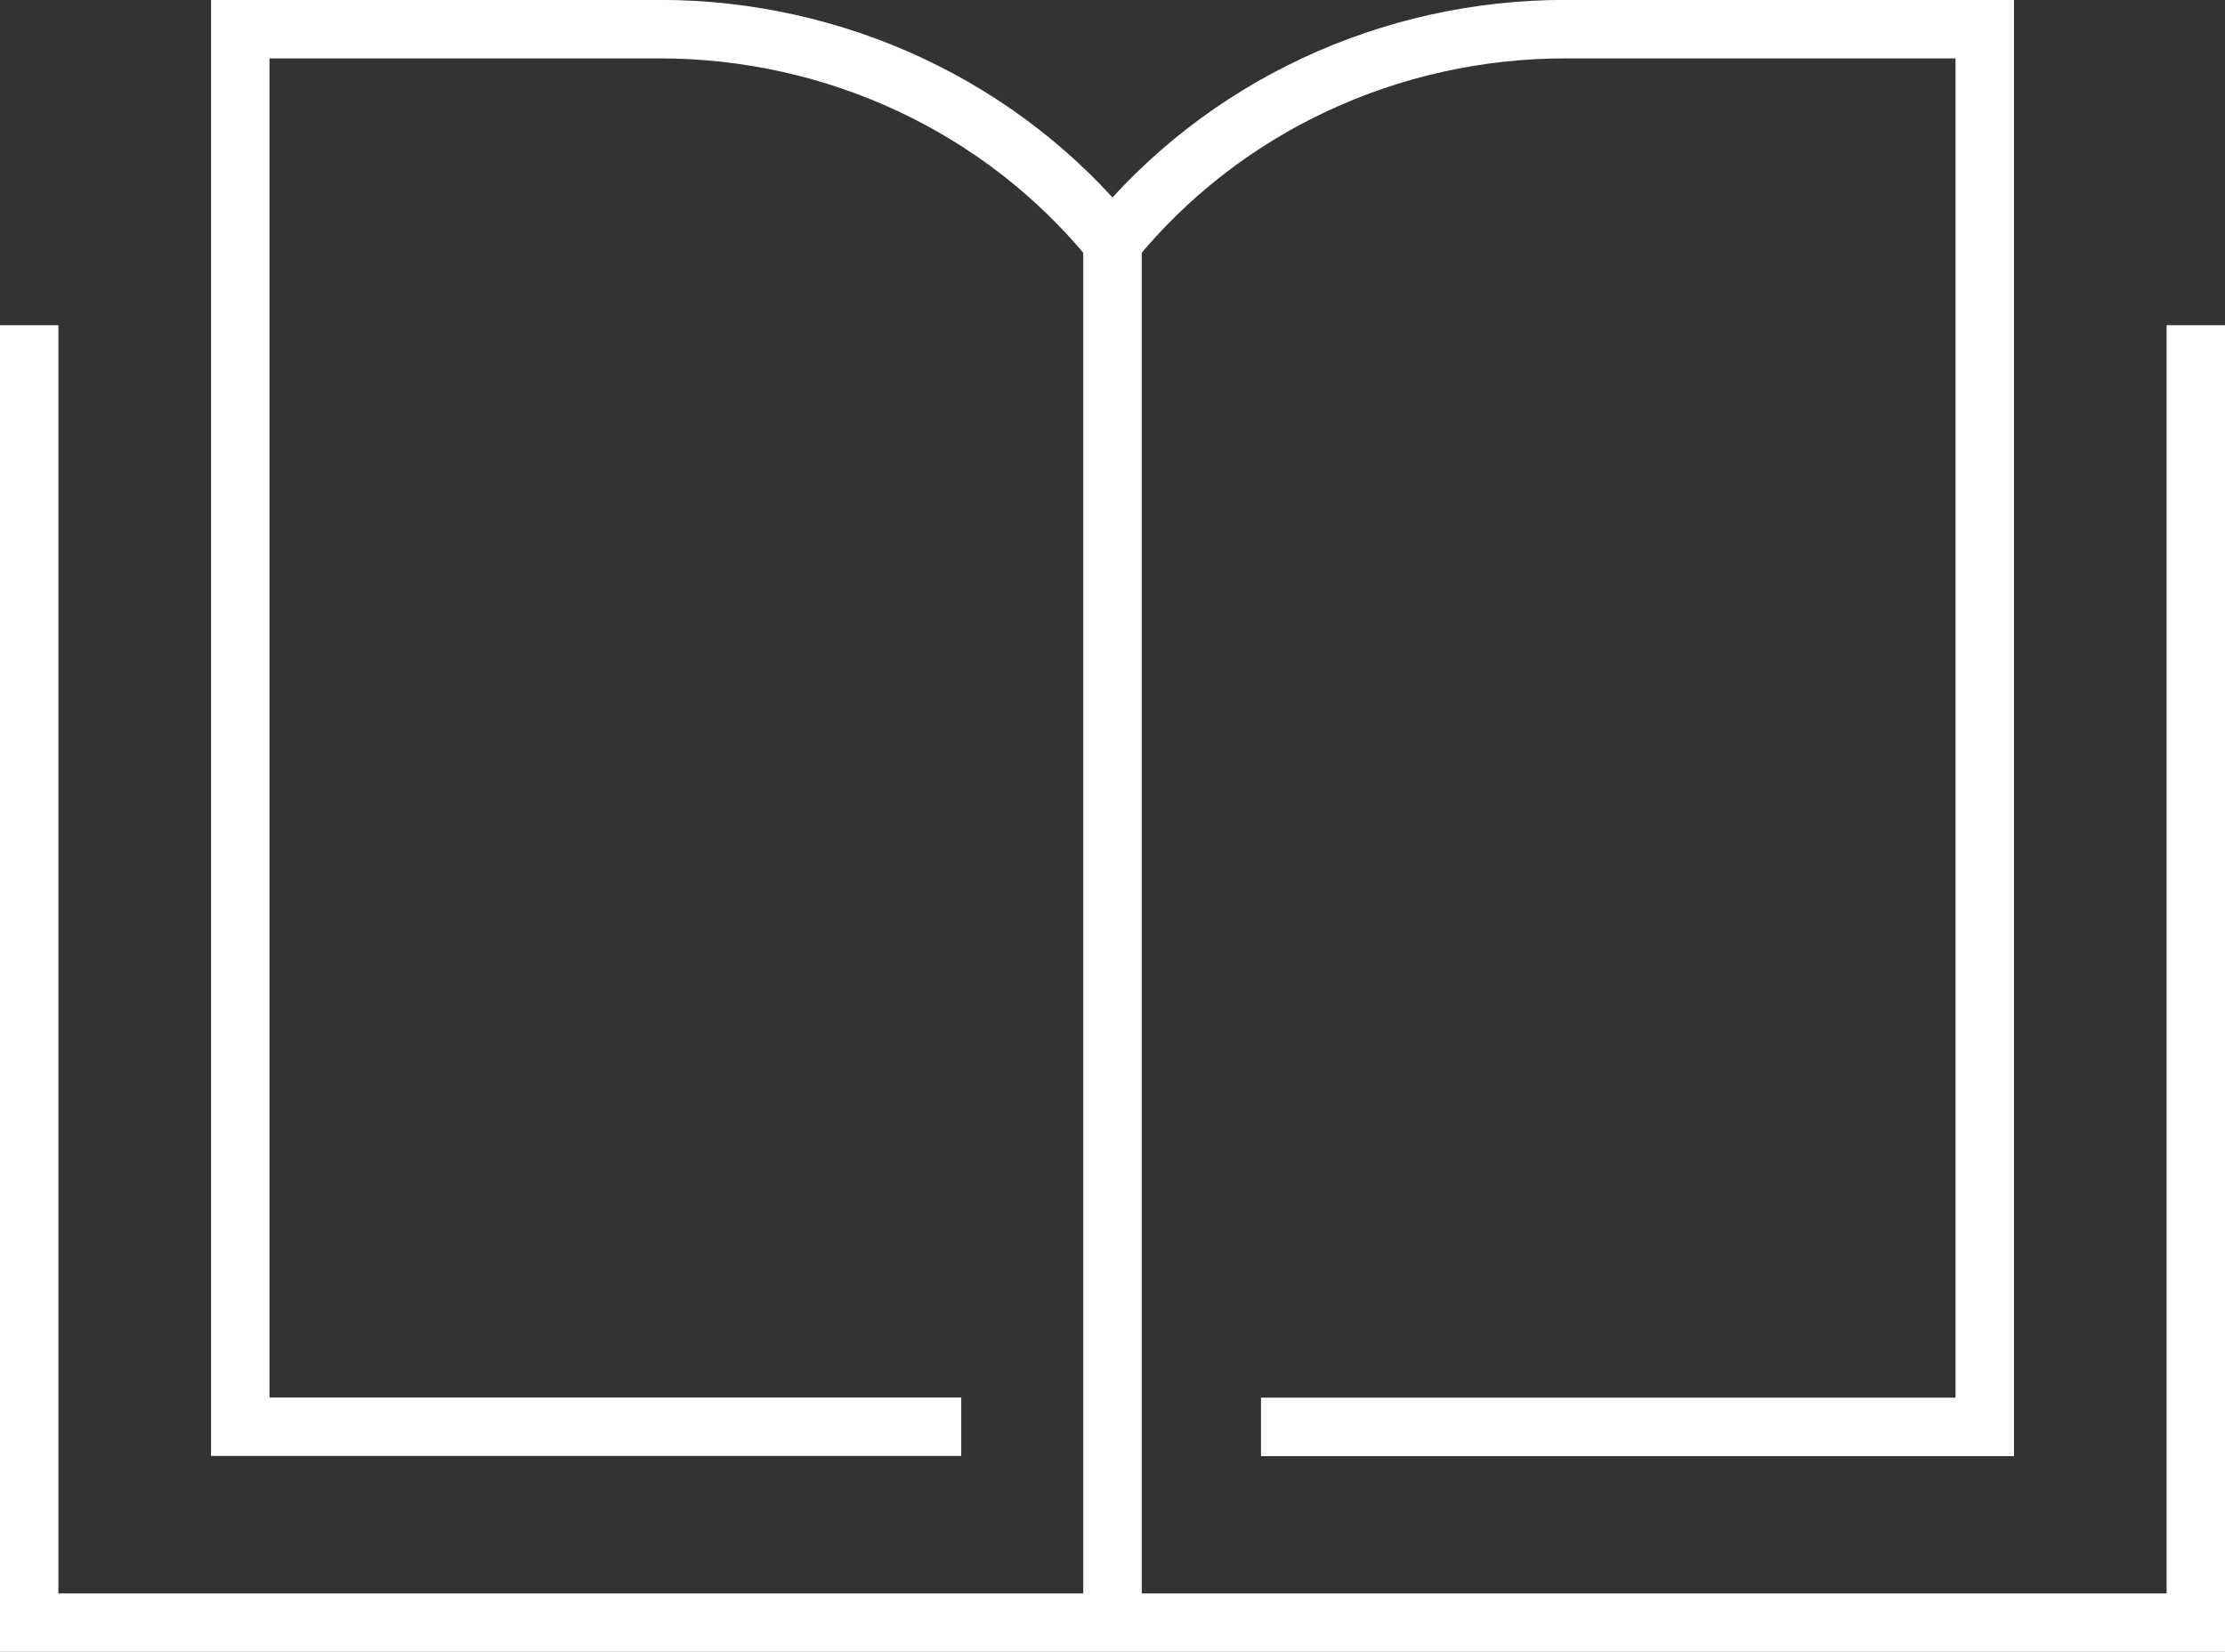
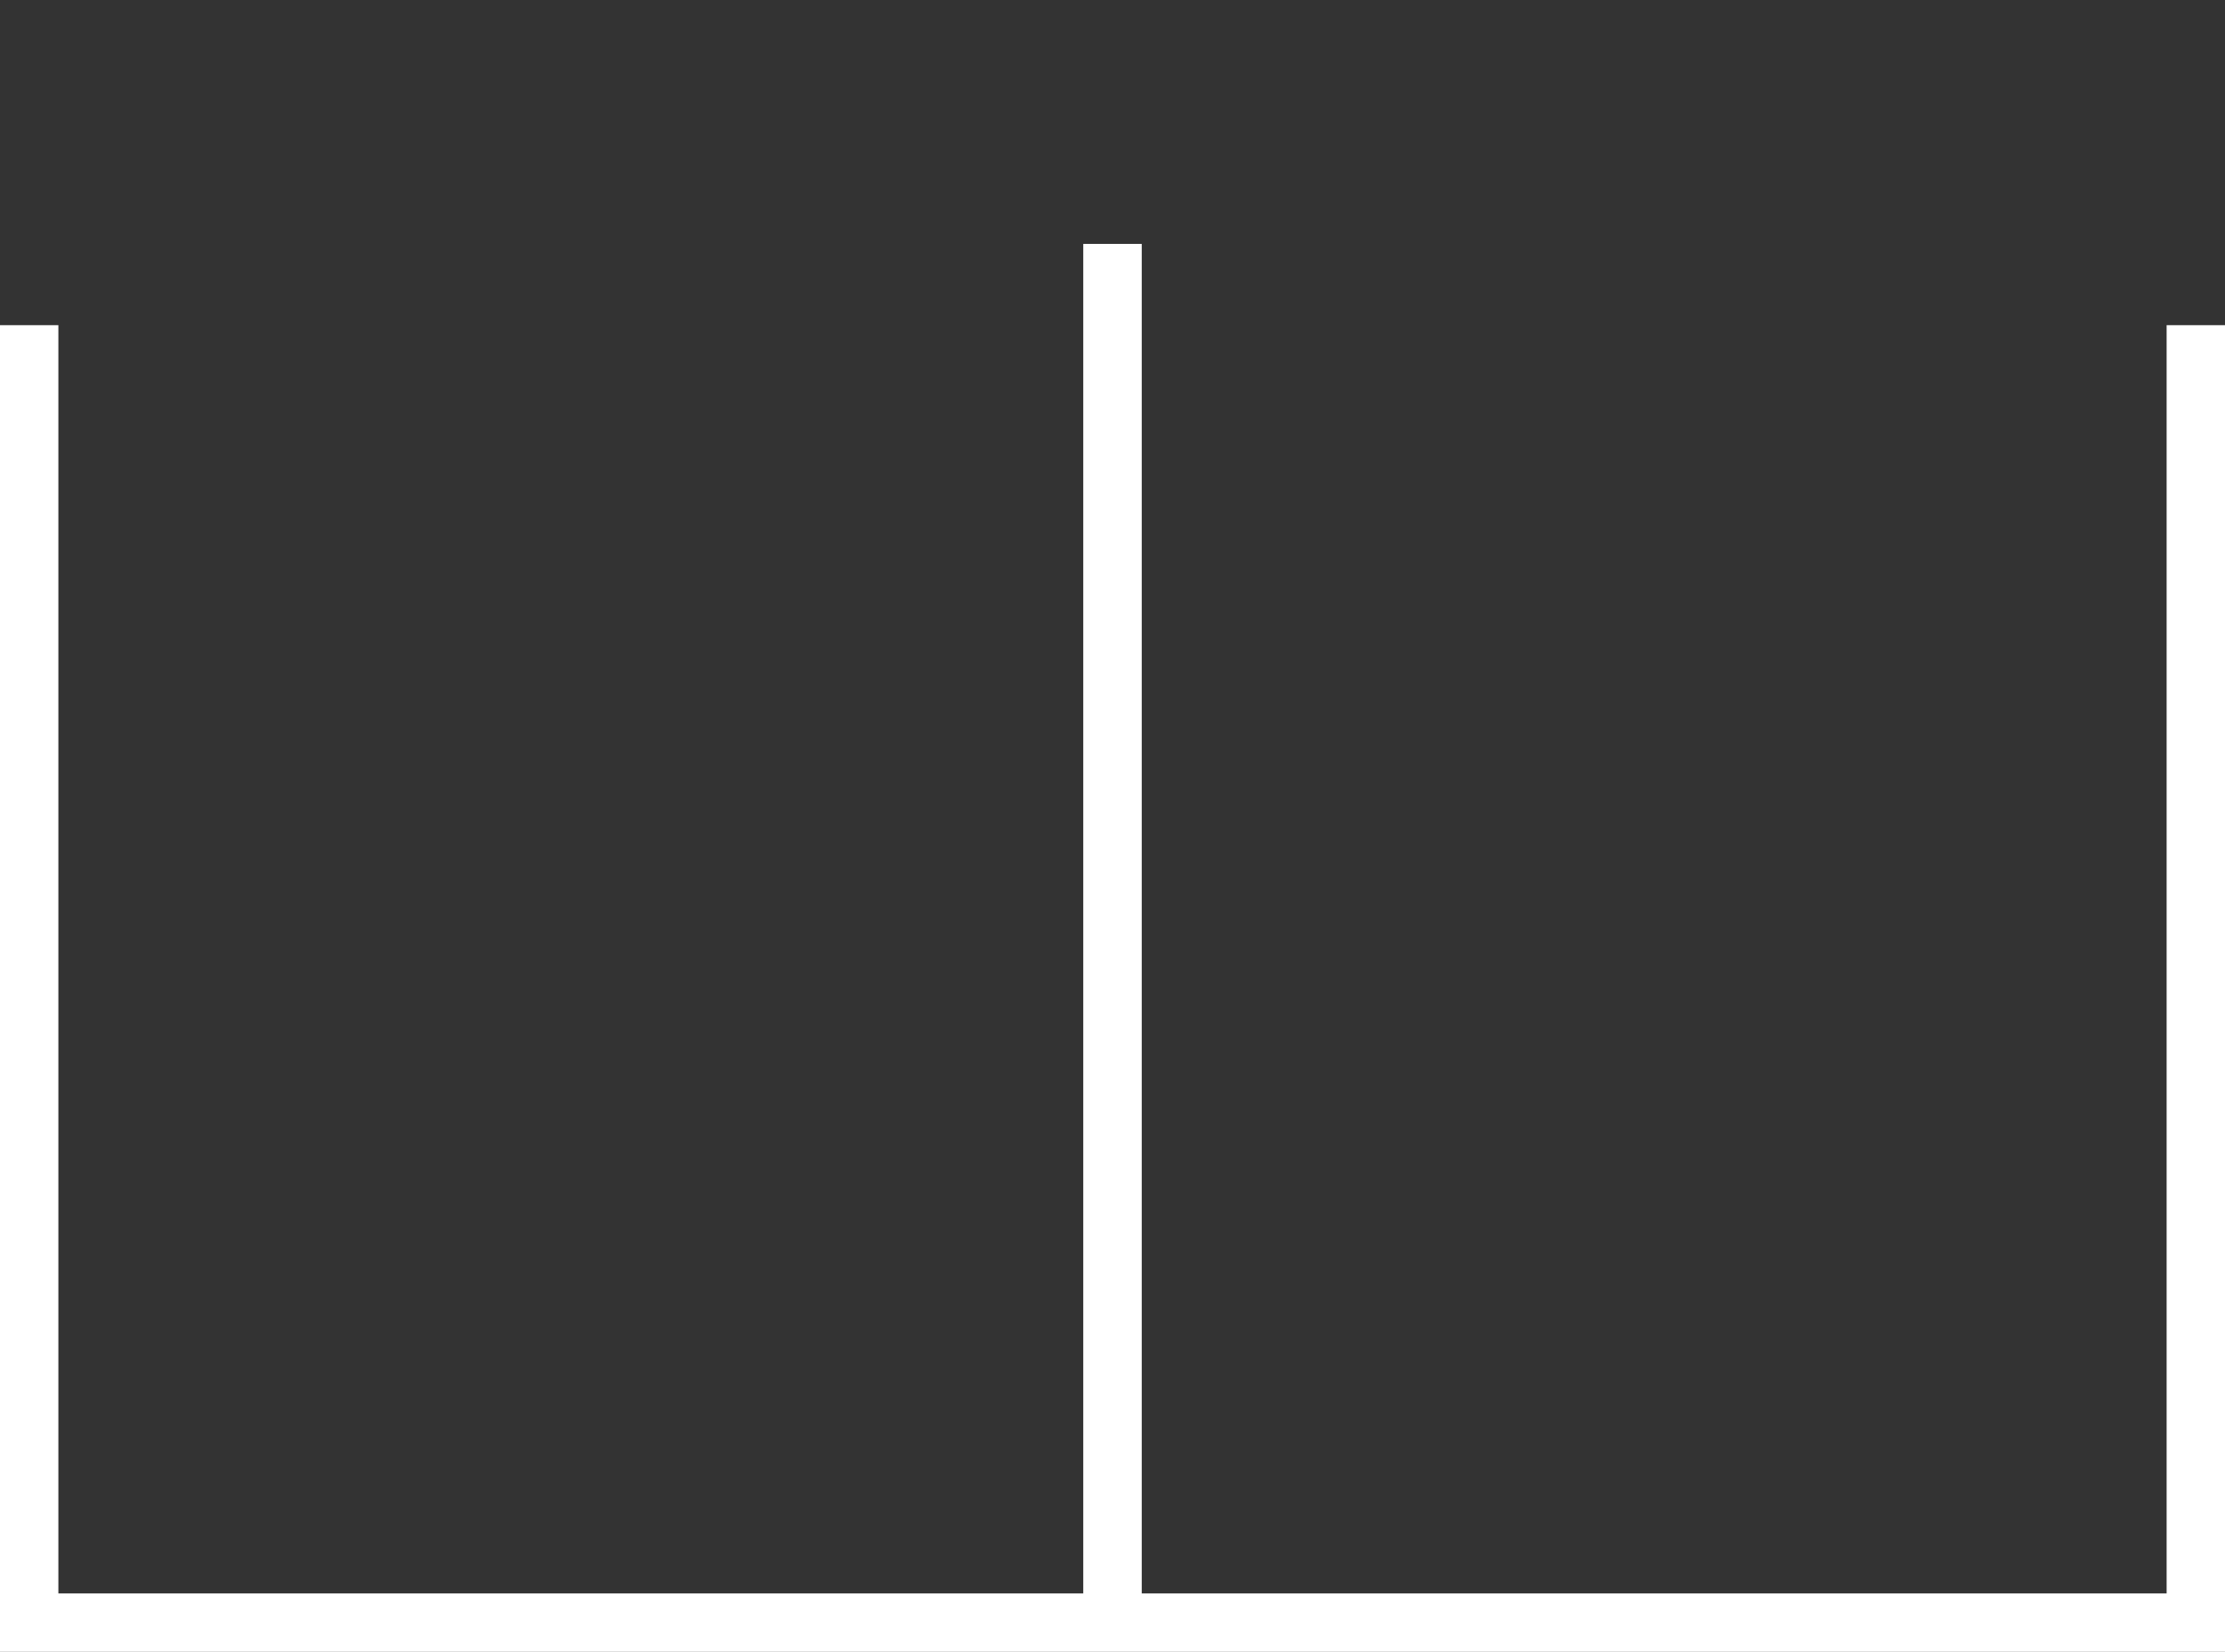
<svg xmlns="http://www.w3.org/2000/svg" id="Calque_2" data-name="Calque 2" viewBox="0 0 129 95.76">
  <rect x="0" y="0" width="129" height="95.76" fill="#333333" stroke="none" />
  <defs>
    <style>
      .cls-1 {
        fill: none;
        stroke: #fff;
        stroke-miterlimit: 10;
        stroke-width: 3.39px;
      }
    </style>
  </defs>
  <g id="_àð_1" data-name="˜àð_1">
    <g>
      <g>
-         <path class="cls-1" d="M73.11,82.72h41.96V1.69h-24.32c-10.16,0-19.85,4.48-26.25,12.35C58.1,6.17,48.41,1.69,38.25,1.69H13.93v81.02h41.8" />
        <line class="cls-1" x1="64.5" y1="14.14" x2="64.5" y2="93.19" />
      </g>
      <polyline class="cls-1" points="1.69 18.85 1.69 94.07 127.31 94.07 127.31 18.85" />
    </g>
  </g>
</svg>